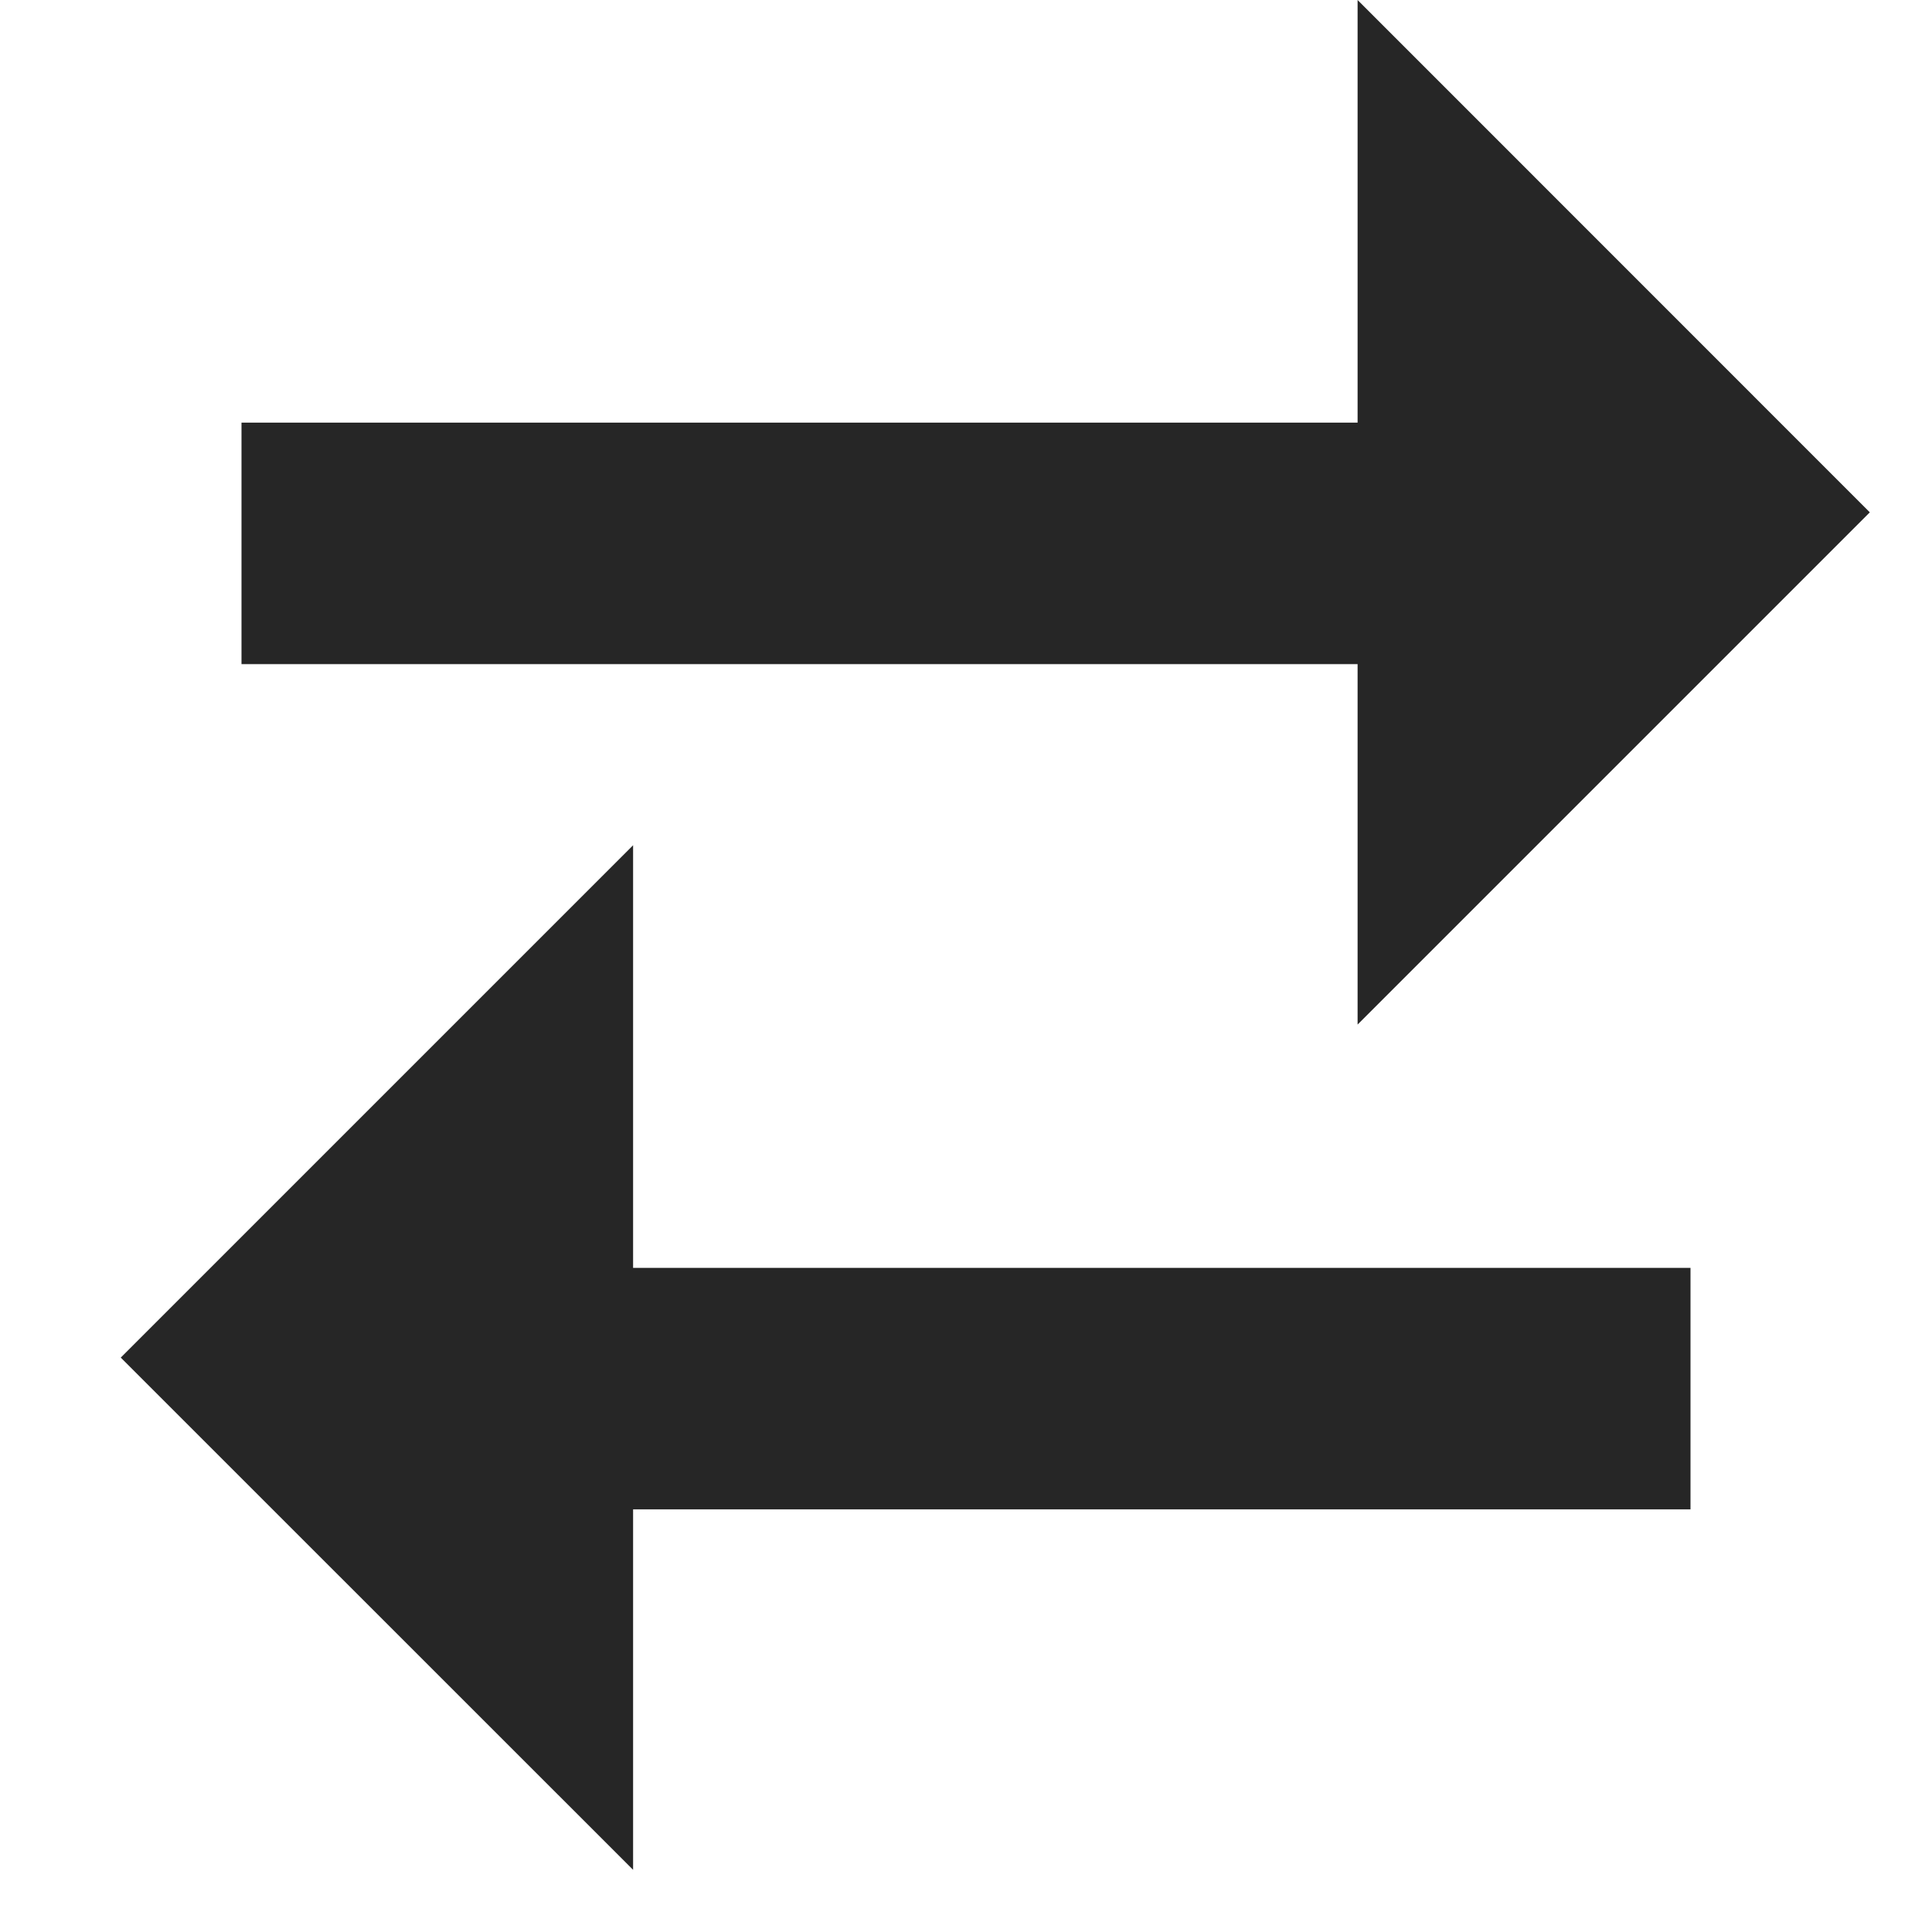
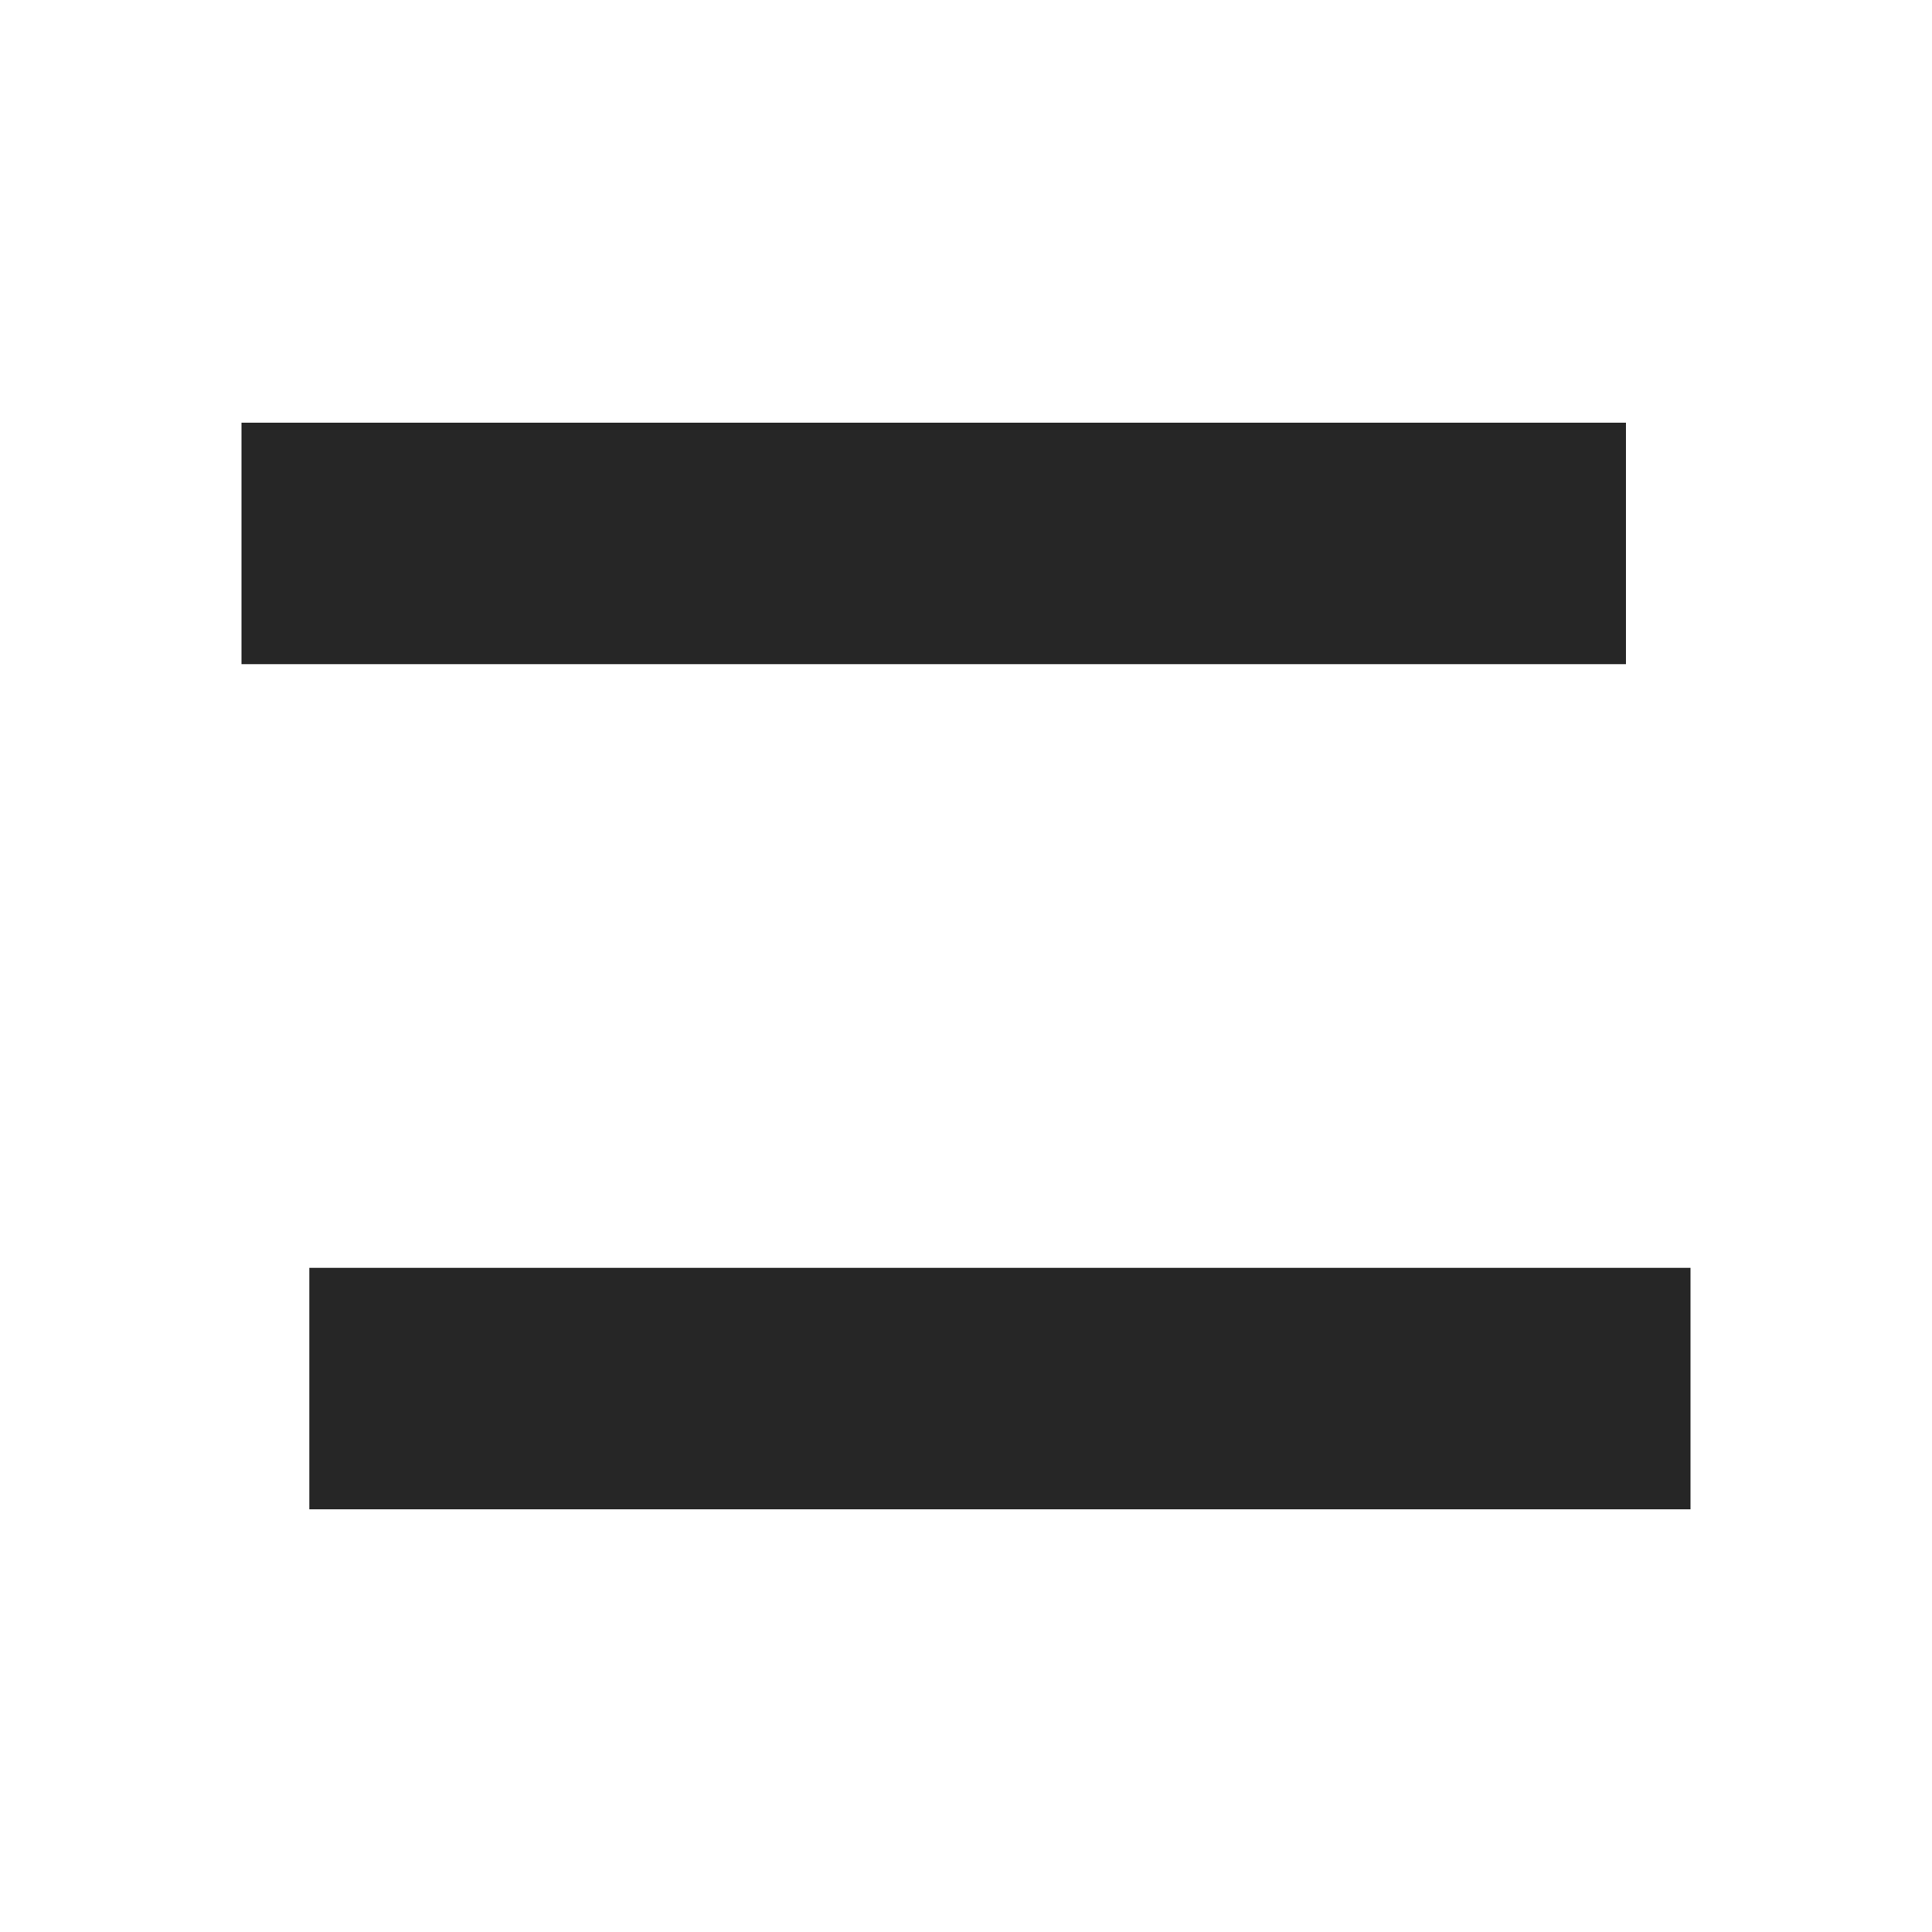
<svg xmlns="http://www.w3.org/2000/svg" width="16" height="16" viewBox="0 0 16 16" fill="none">
-   <path d="M15.485 4.243L11.243 0V8.485L15.485 4.243Z" fill="#262626" />
  <path fill-rule="evenodd" clip-rule="evenodd" d="M2 3.5H13.465V5.5H2V3.5Z" fill="#262626" />
-   <path fill-rule="evenodd" clip-rule="evenodd" d="M2.562 10.5H14V12.5H2.562V10.5Z" fill="#262626" />
-   <path d="M1 11.243L5.243 15.485V7L1 11.243Z" fill="#262626" />
+   <path fill-rule="evenodd" clip-rule="evenodd" d="M2.562 10.5H14V12.5H2.562Z" fill="#262626" />
</svg>